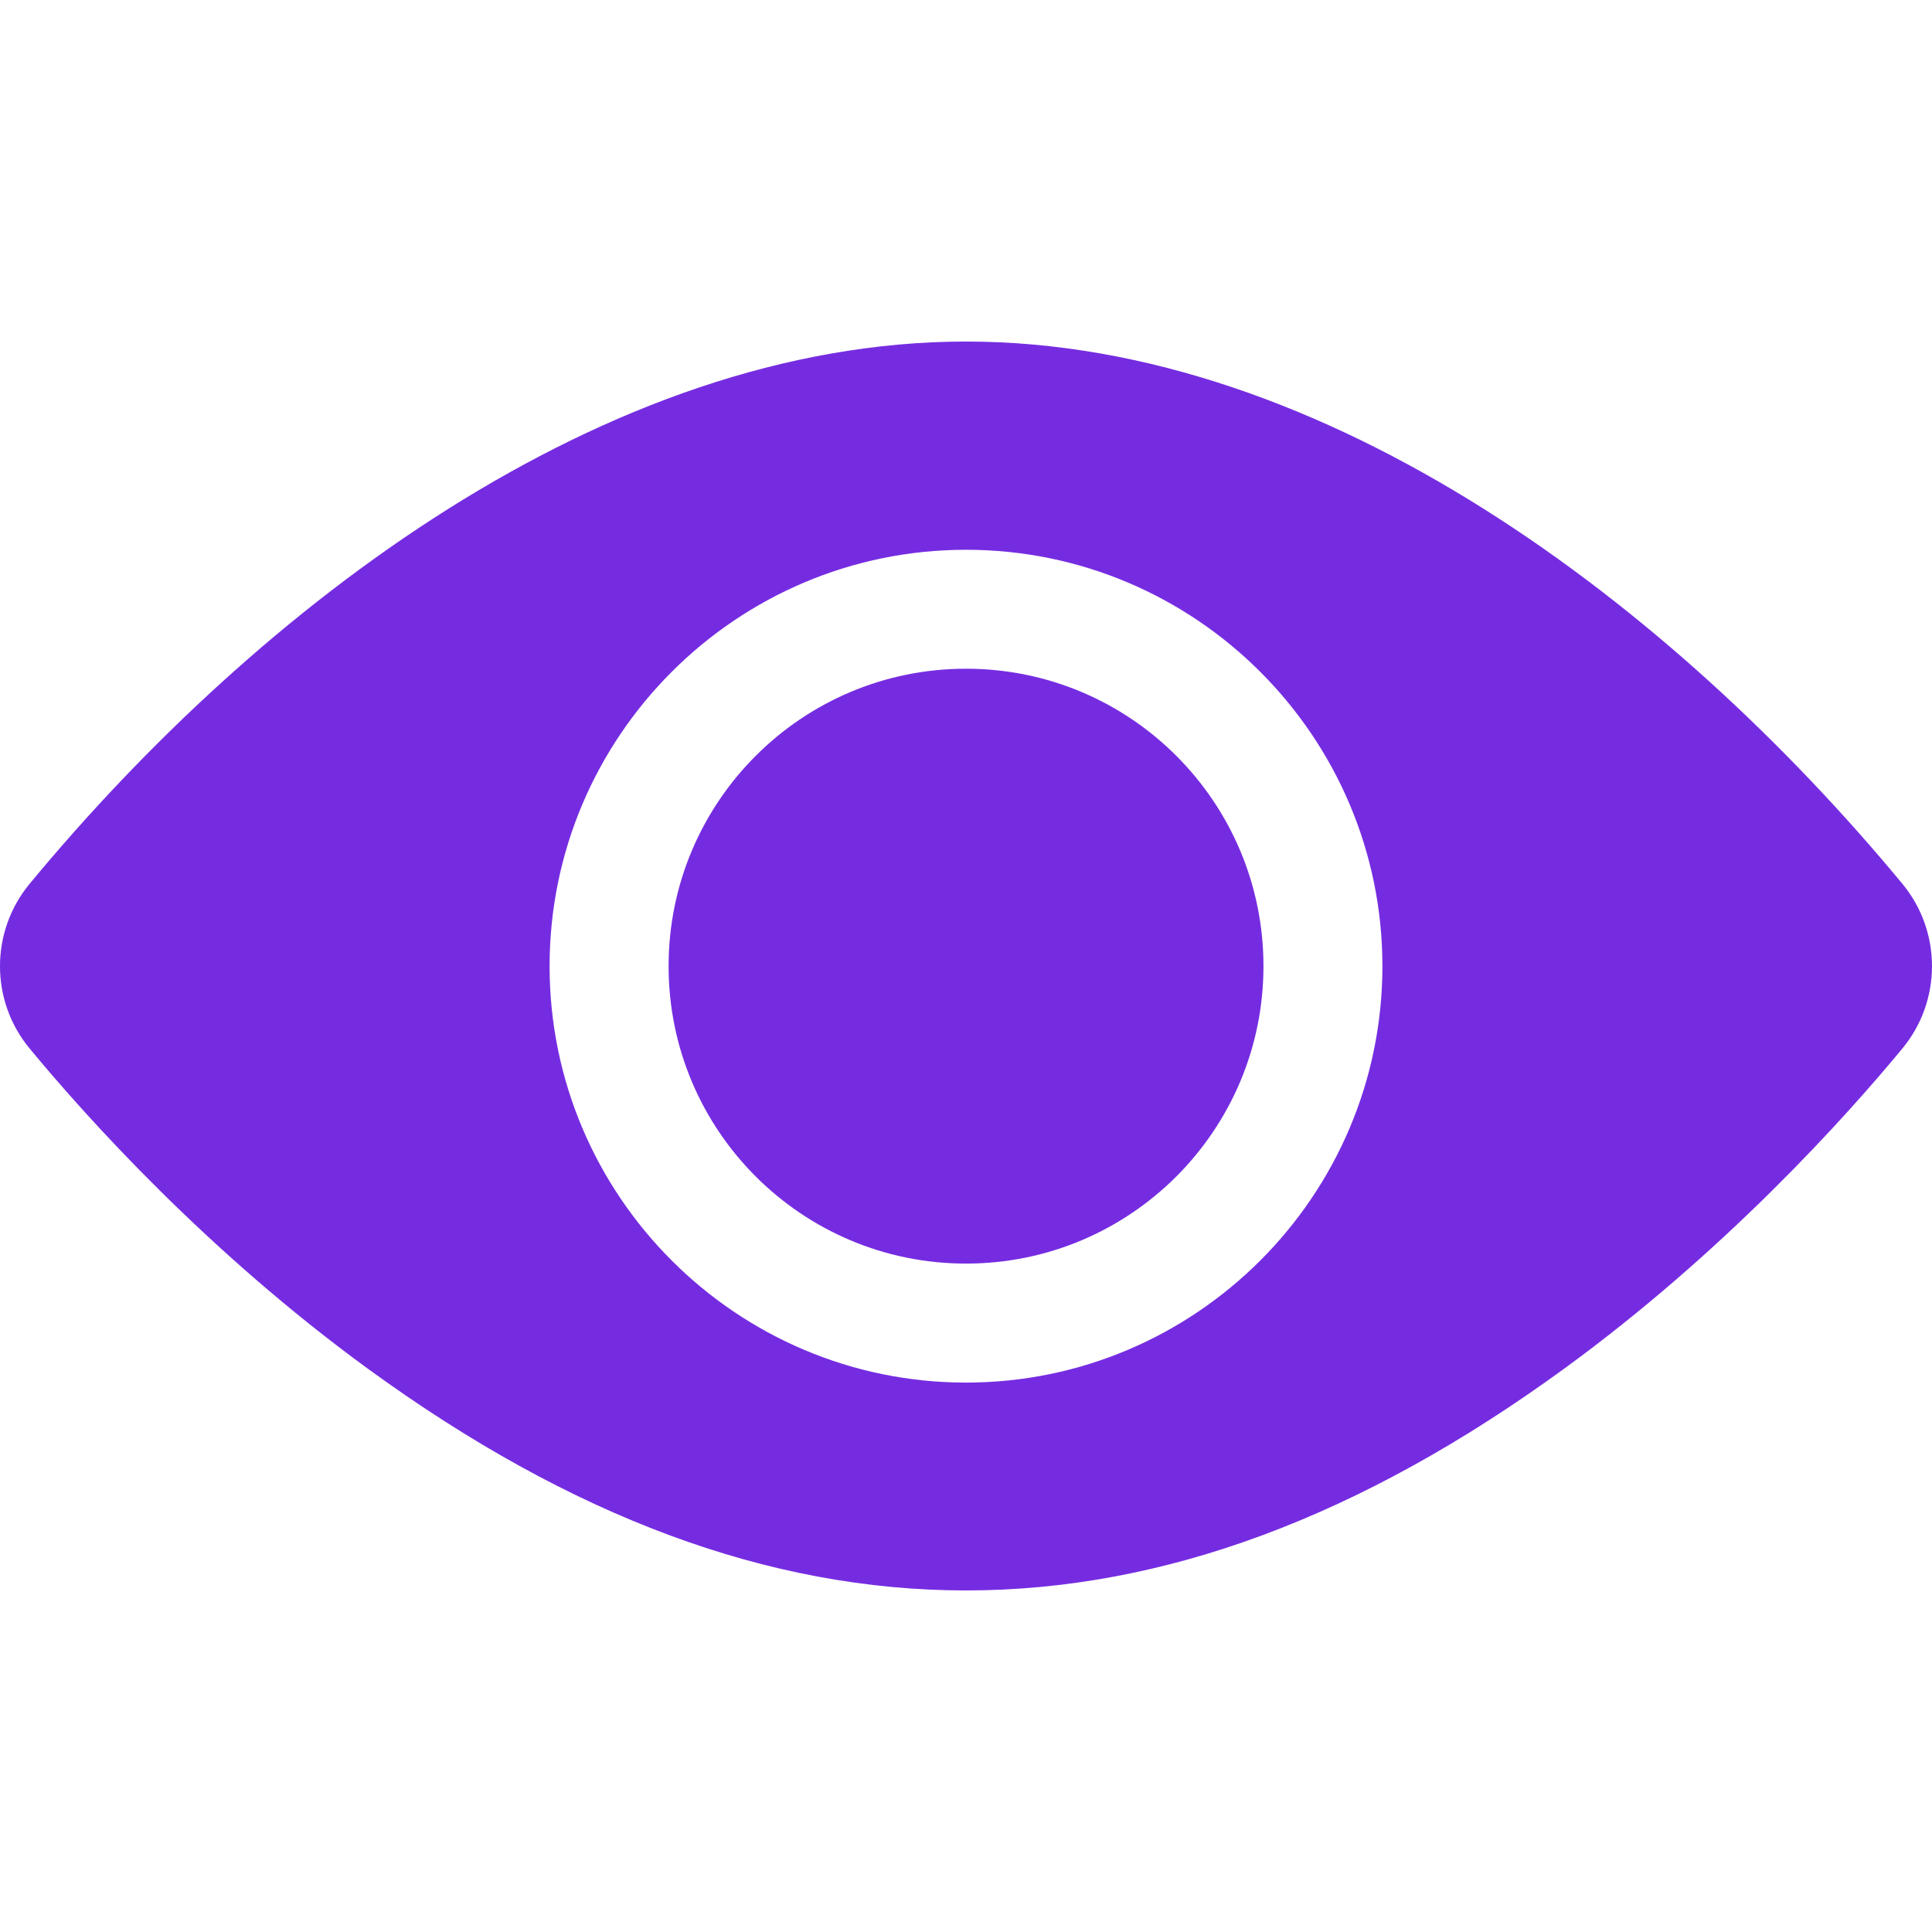
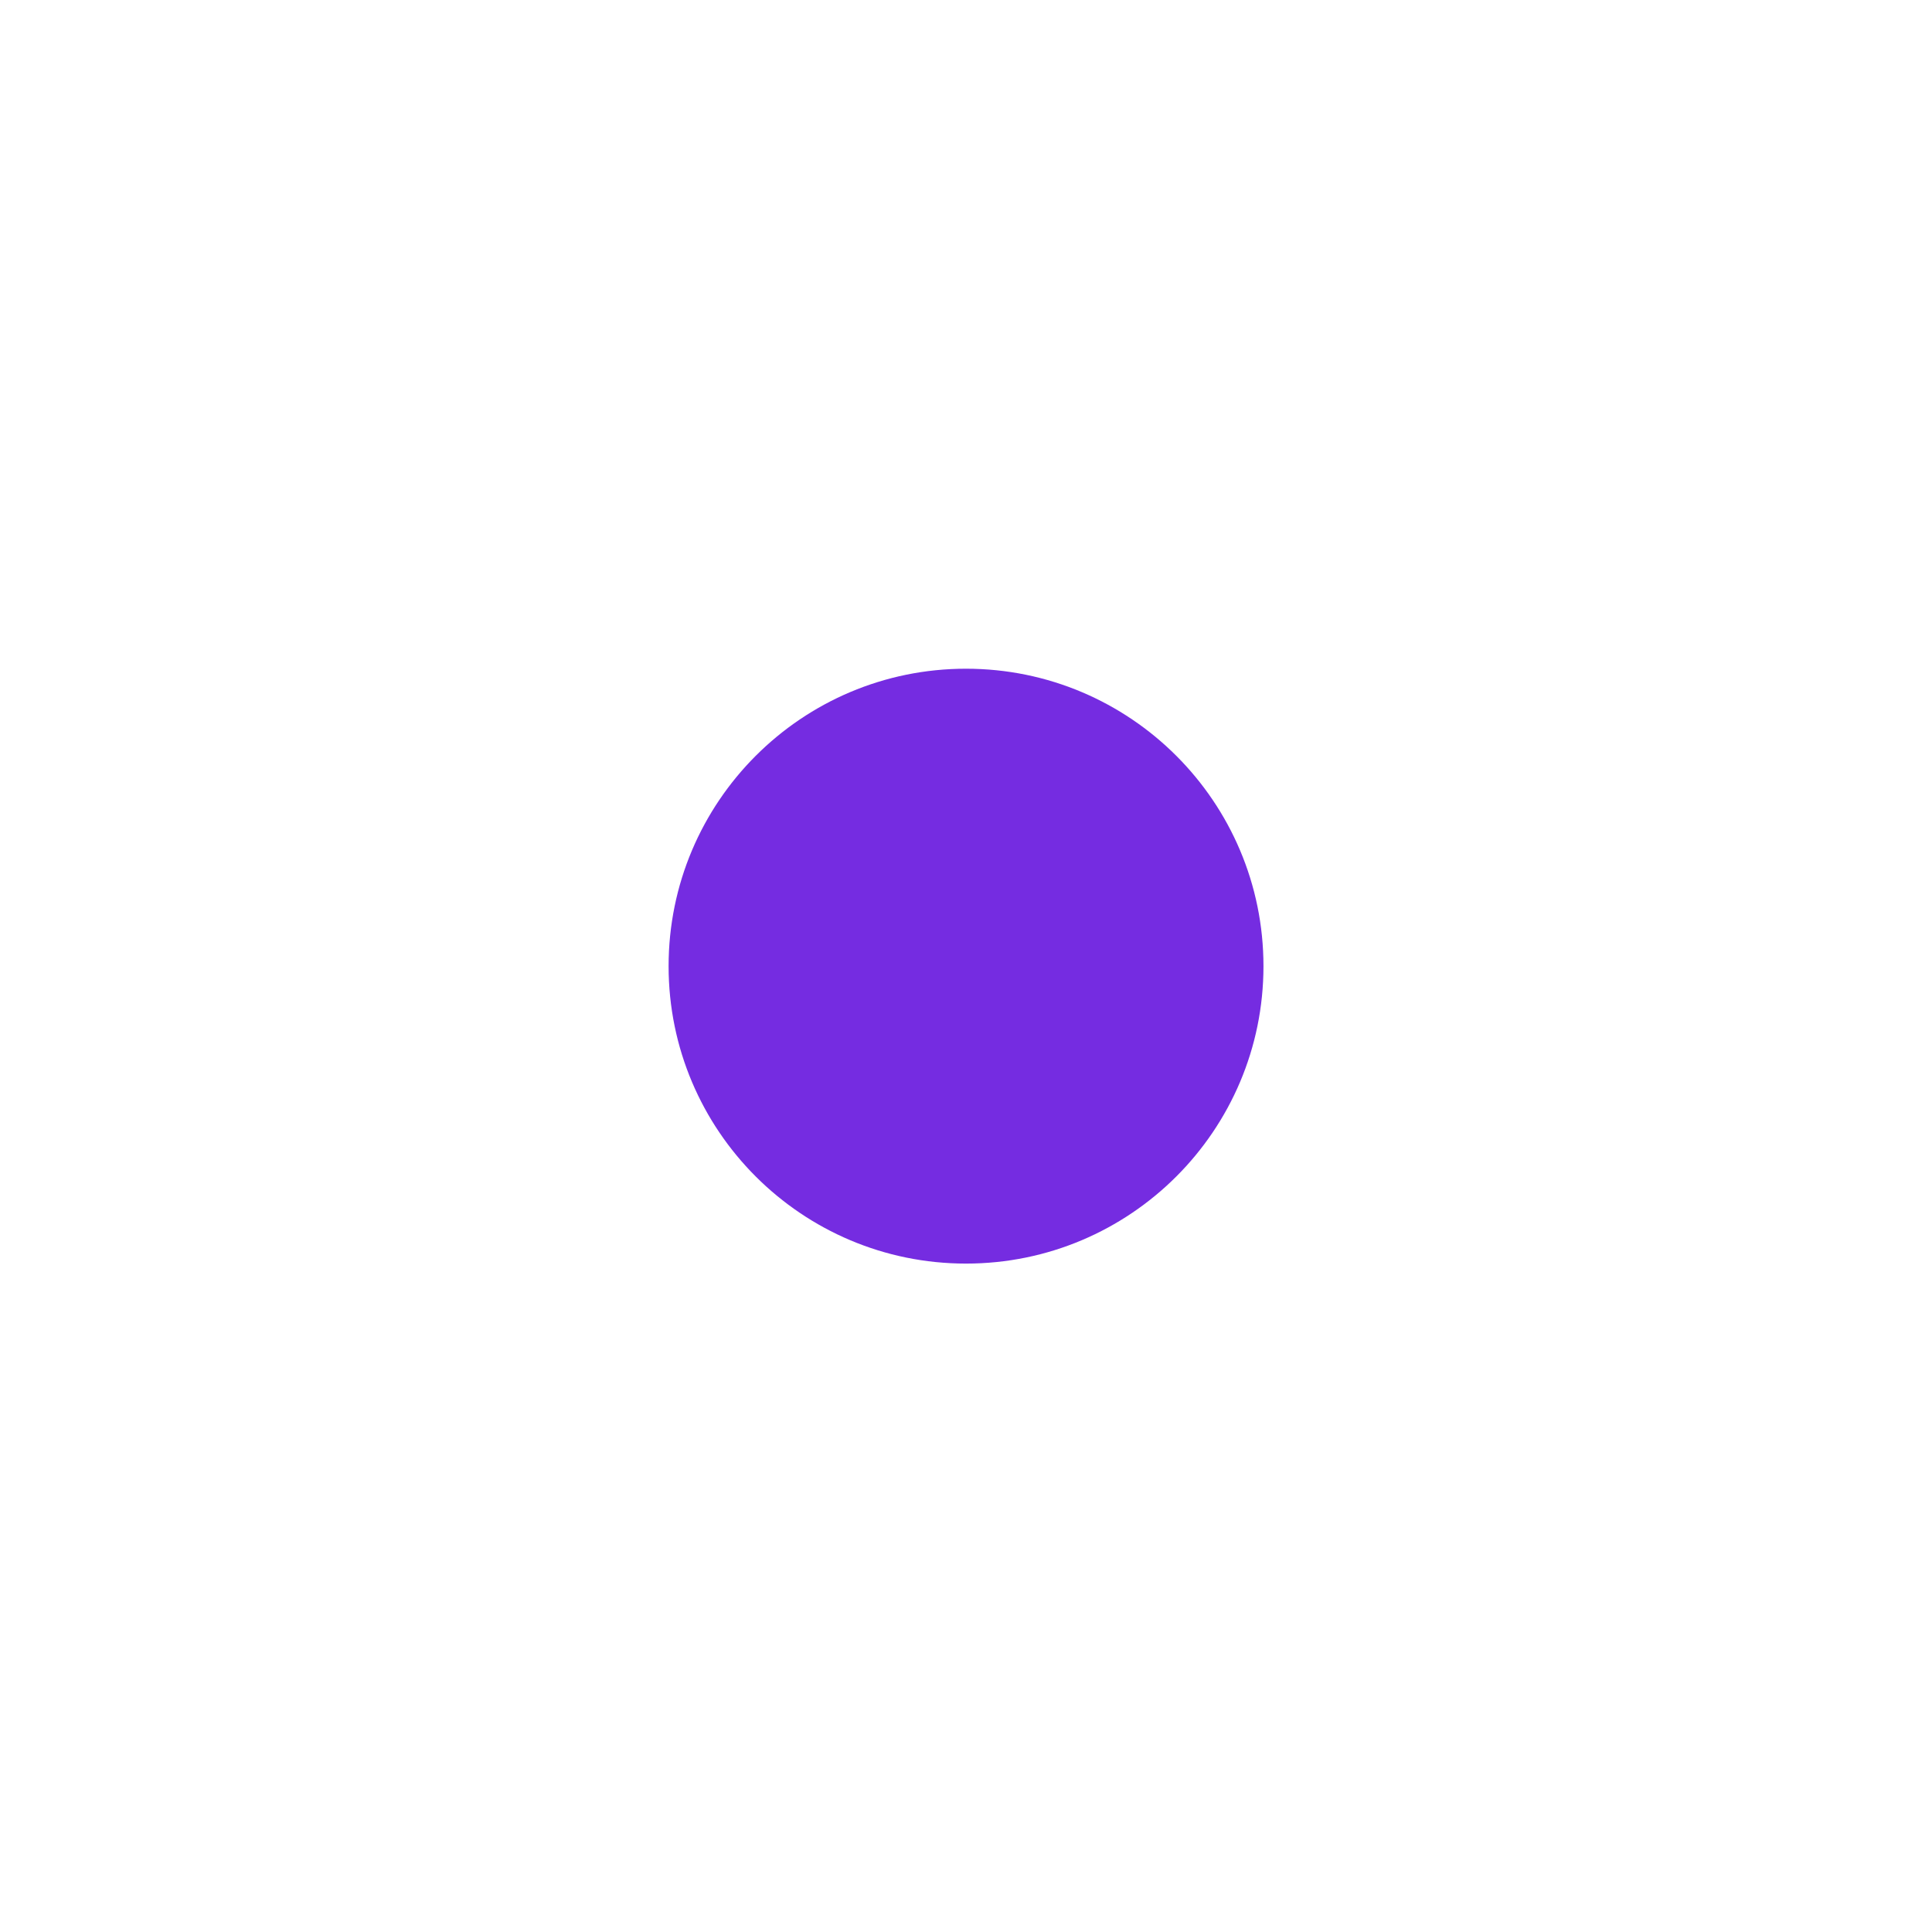
<svg xmlns="http://www.w3.org/2000/svg" width="32" height="32" viewBox="0 0 32 32" fill="none">
  <path d="M16 20.929C18.721 20.929 20.927 18.723 20.927 16.003C20.927 13.282 18.721 11.076 16 11.076C13.279 11.076 11.074 13.282 11.074 16.003C11.074 18.723 13.279 20.929 16 20.929Z" fill="#752CE1" />
-   <path d="M31.509 14.638C27.722 10.062 21.99 5.657 16 5.657C10.009 5.657 4.275 10.065 0.491 14.638C-0.164 15.429 -0.164 16.577 0.491 17.367C1.442 18.517 3.437 20.736 6.101 22.676C12.81 27.56 19.175 27.57 25.899 22.676C28.563 20.736 30.558 18.517 31.509 17.367C32.162 16.578 32.165 15.431 31.509 14.638ZM16 9.106C19.803 9.106 22.897 12.2 22.897 16.003C22.897 19.806 19.803 22.9 16 22.9C12.197 22.9 9.103 19.806 9.103 16.003C9.103 12.2 12.197 9.106 16 9.106Z" fill="#752CE1" />
</svg>